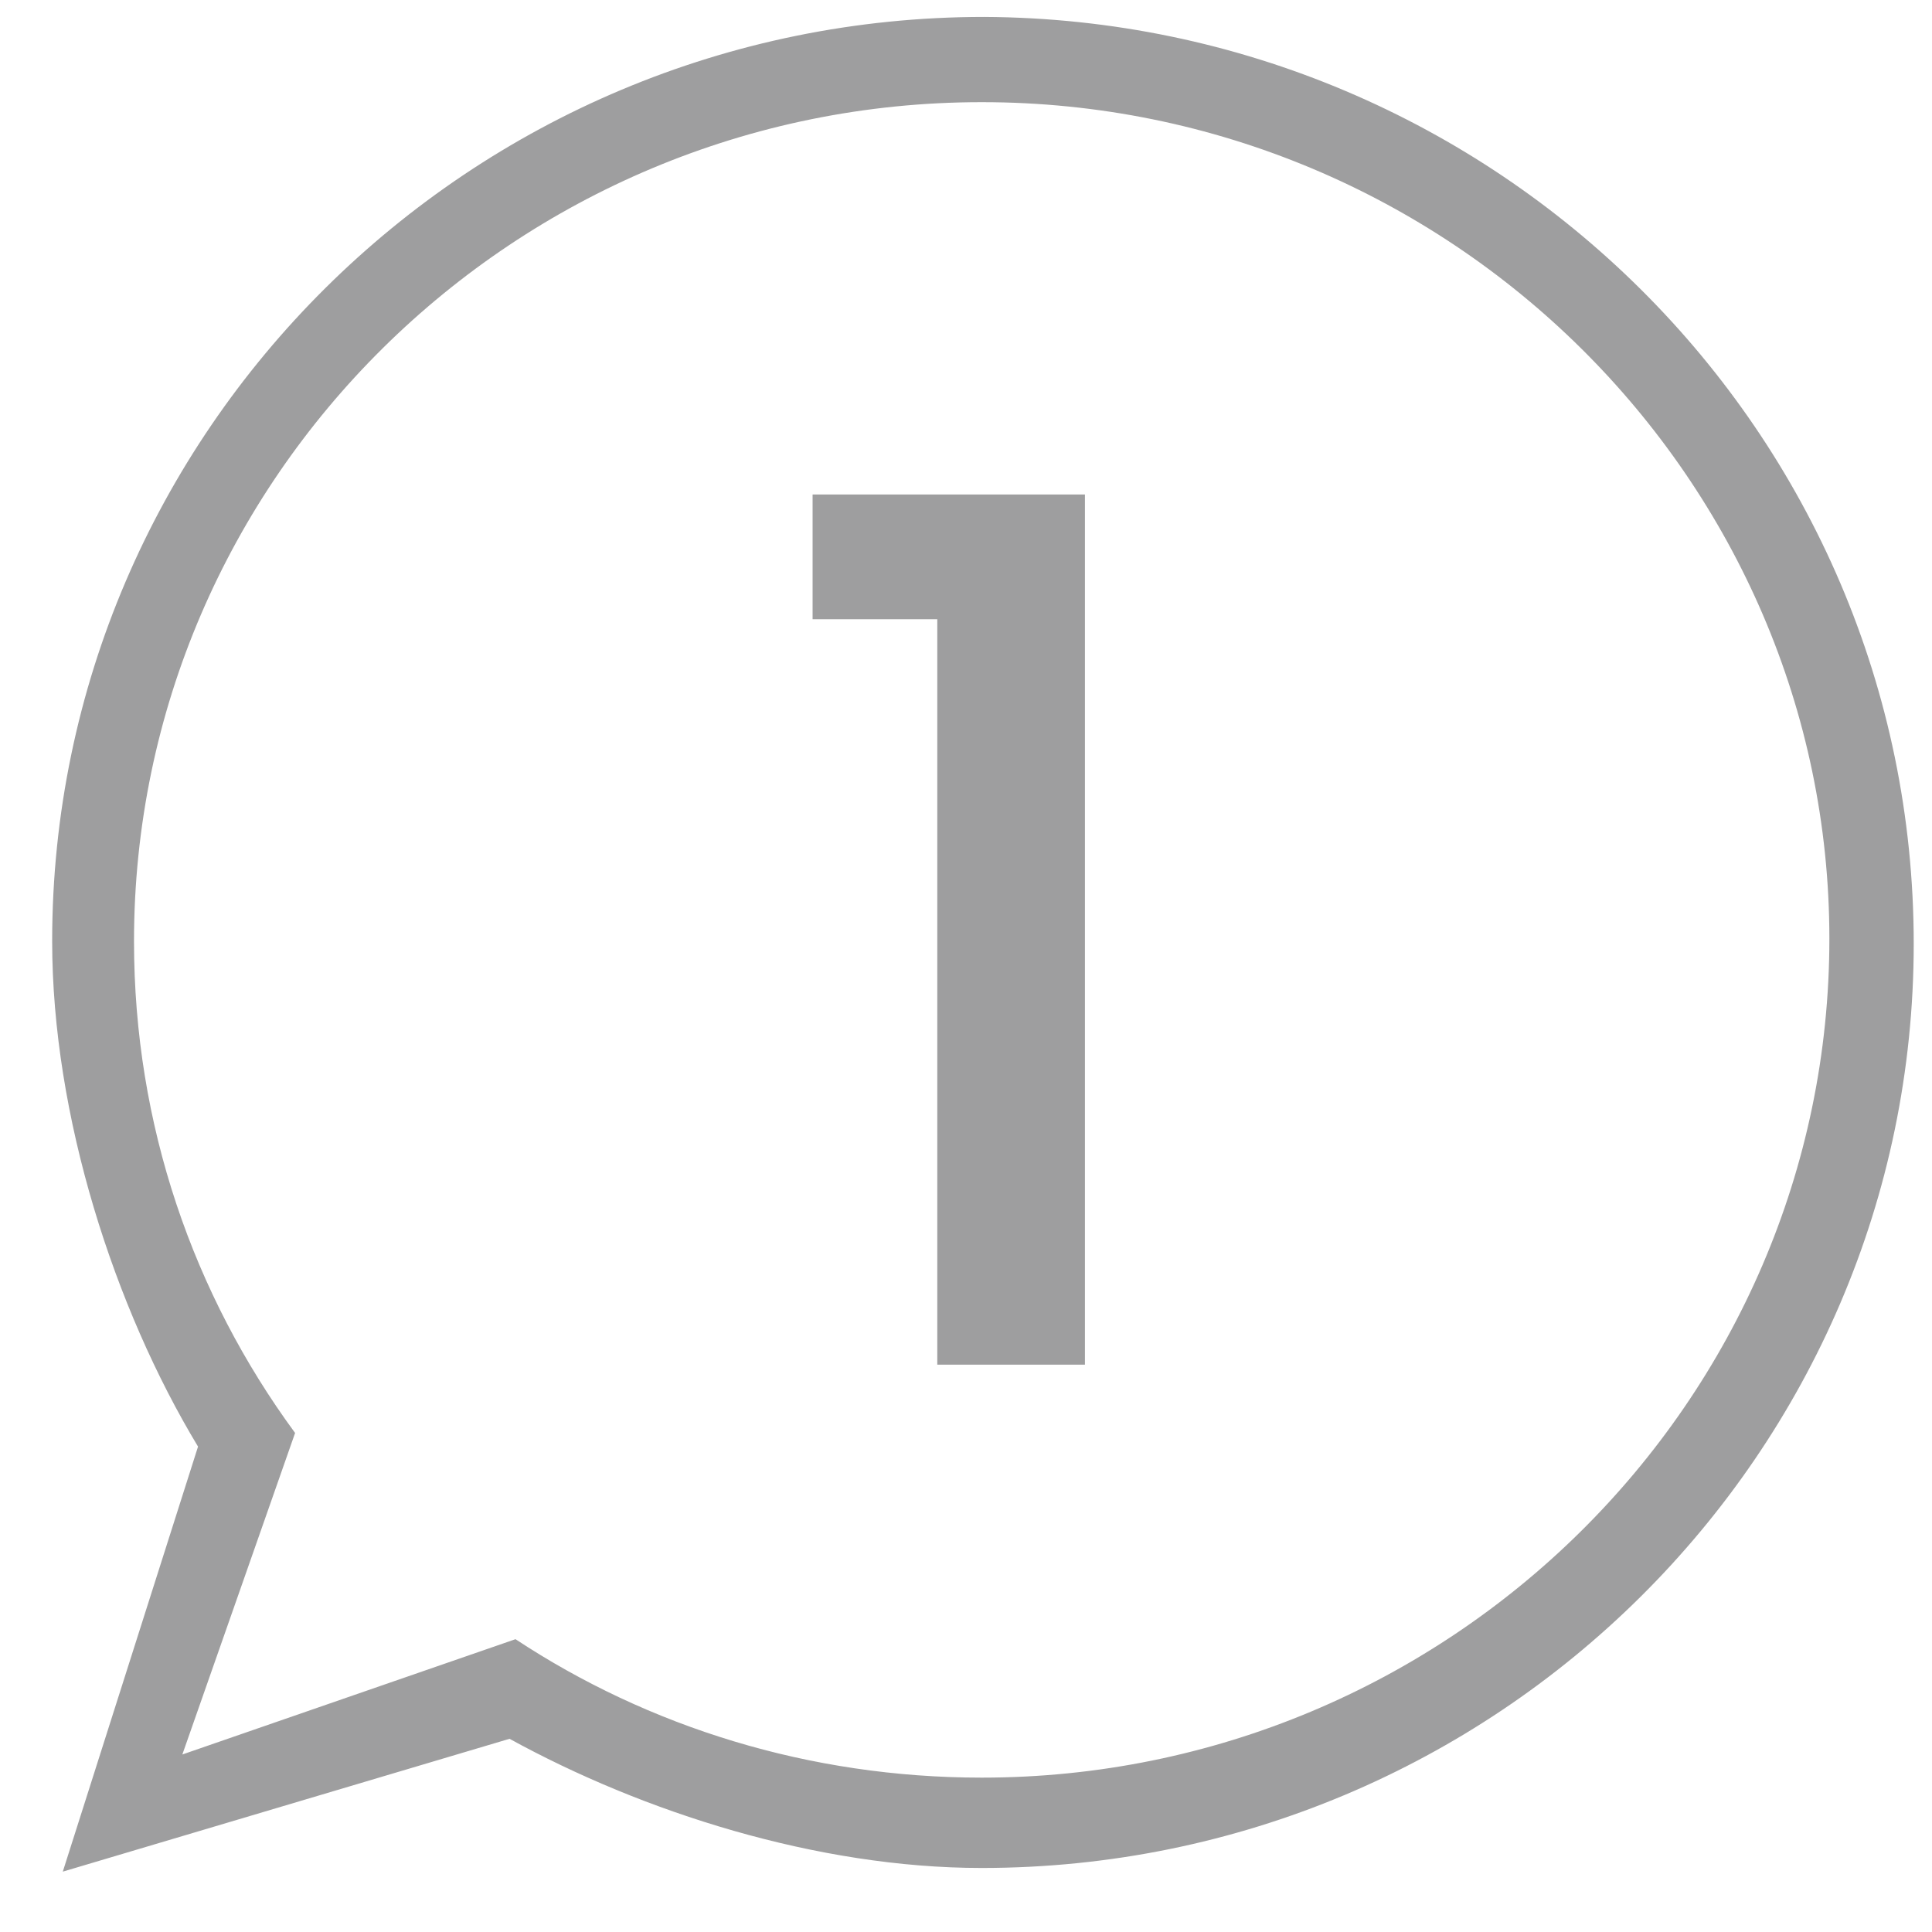
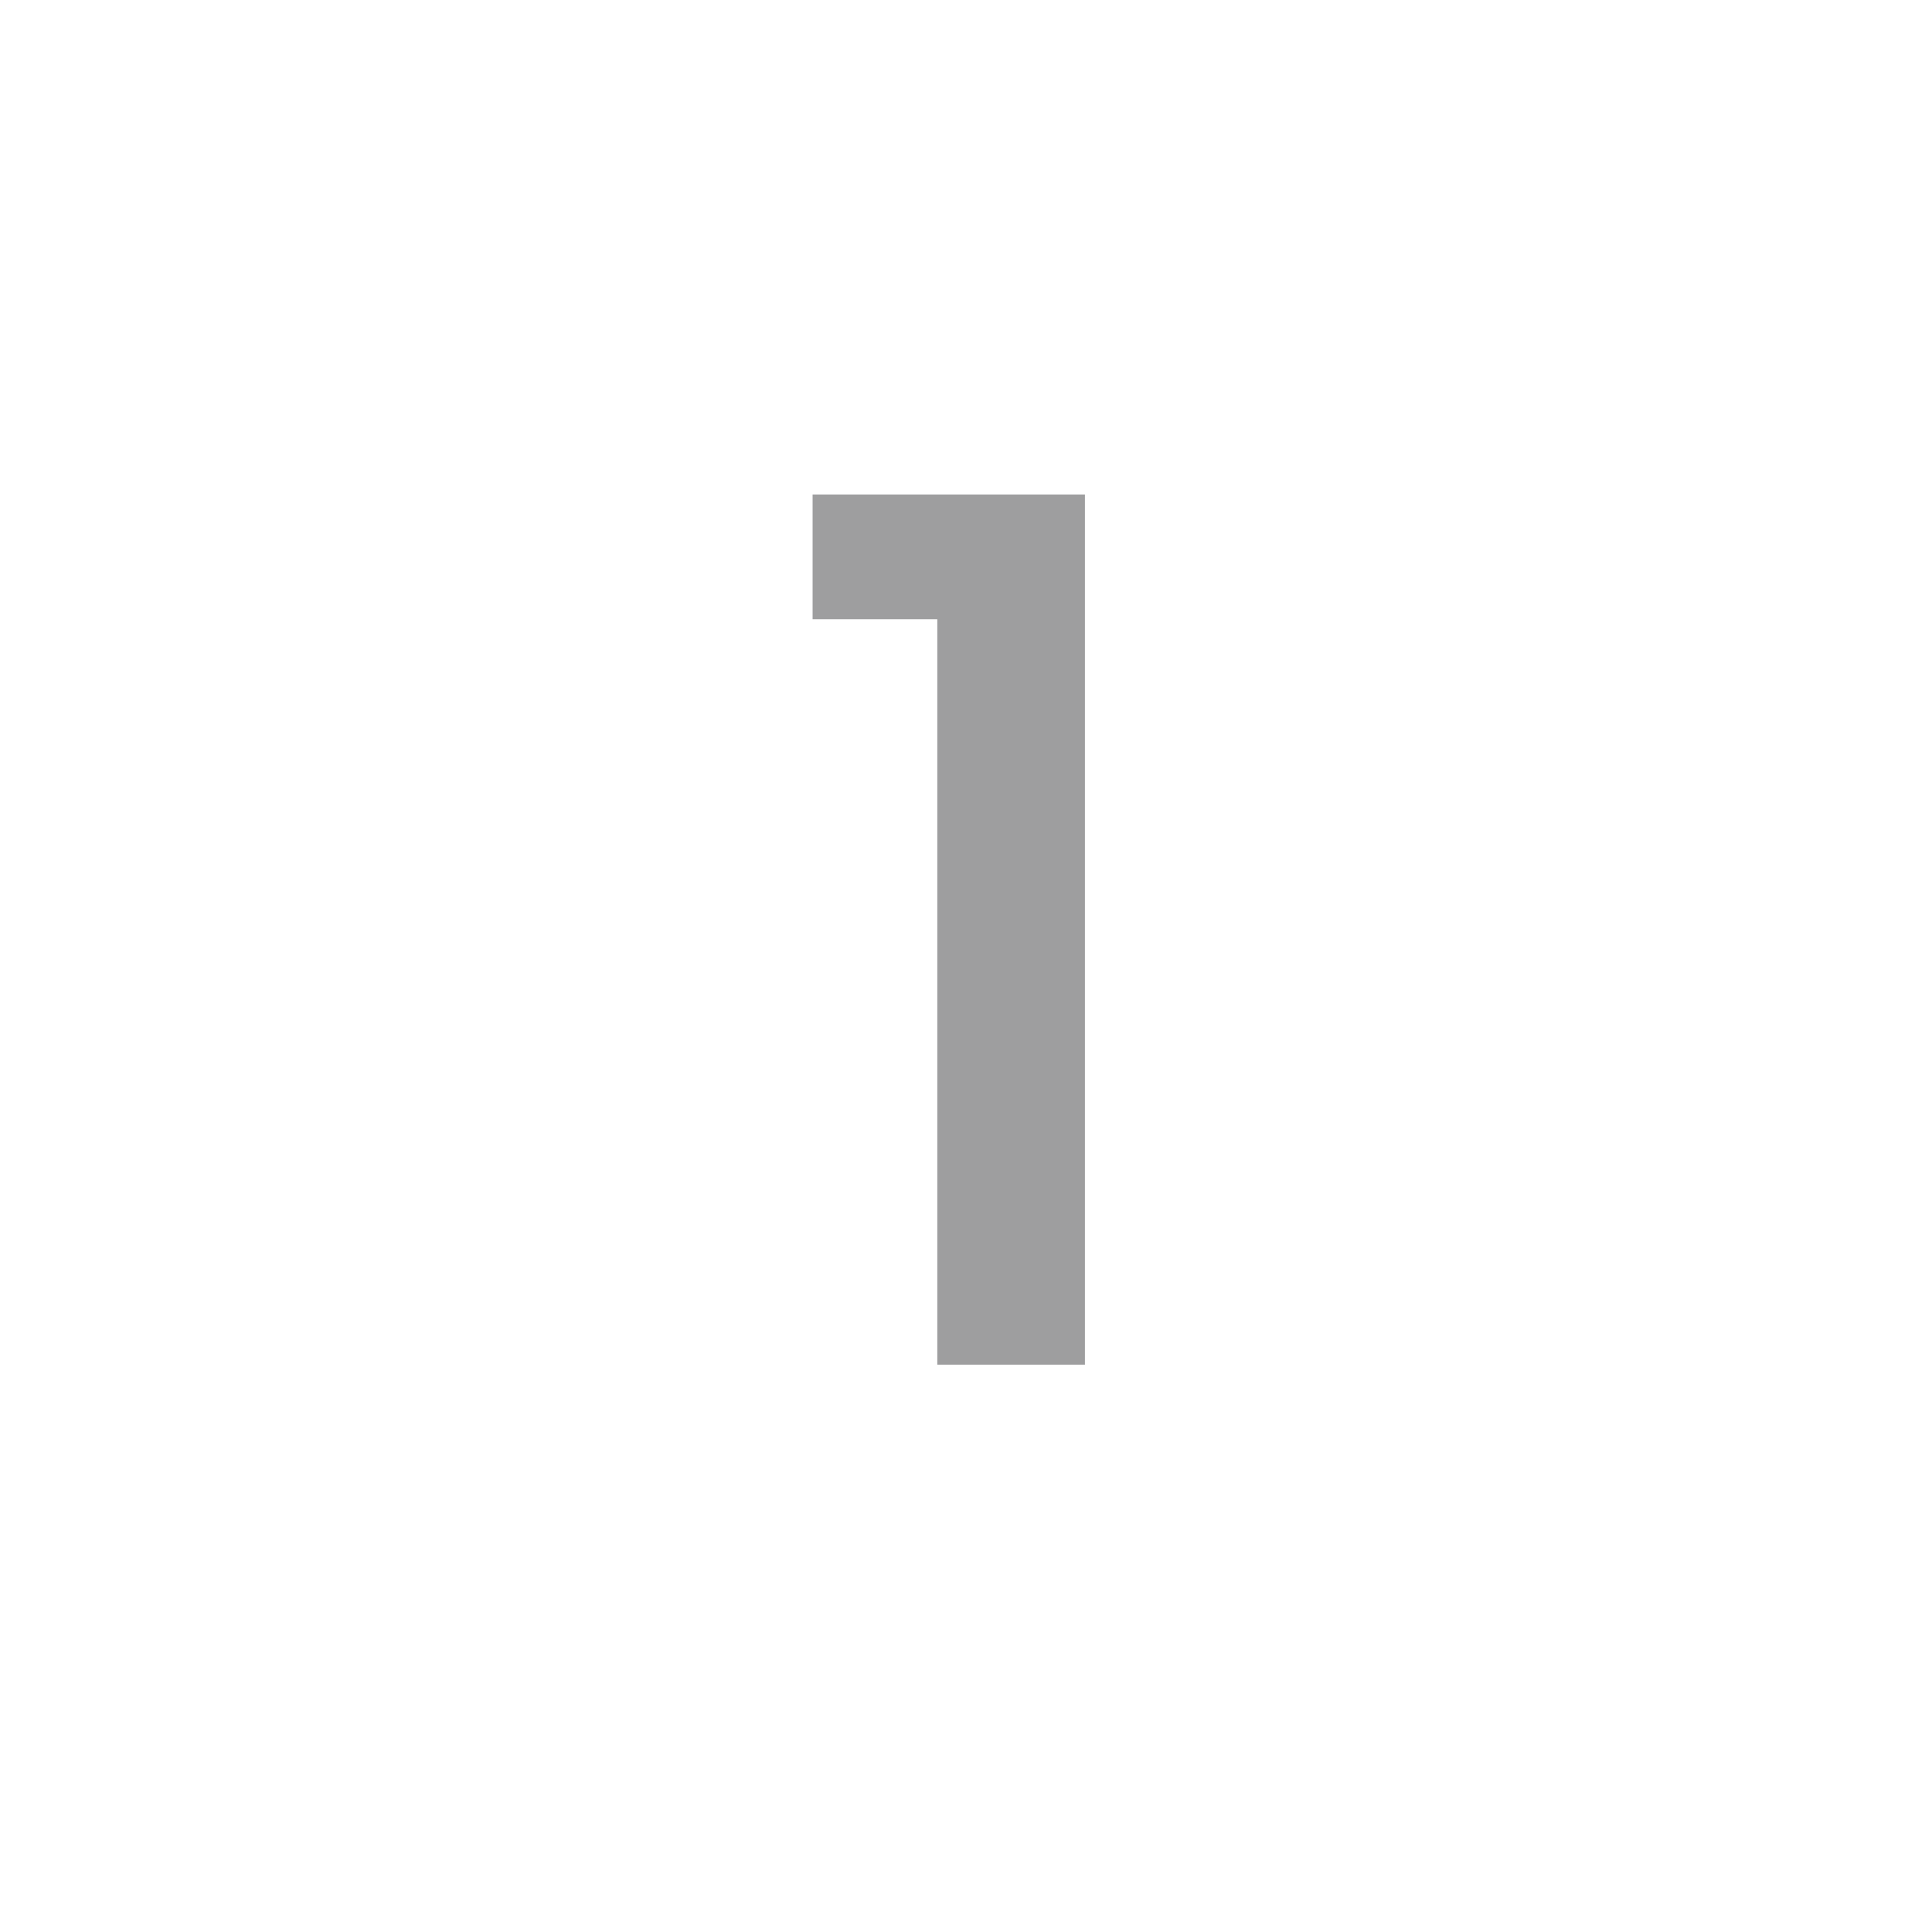
<svg xmlns="http://www.w3.org/2000/svg" version="1.1" id="圖層_1" x="0px" y="0px" width="50px" height="50px" viewBox="0 0 50 50" enable-background="new 0 0 50 50" xml:space="preserve">
  <g enable-background="new    ">
    <path fill="#9E9E9F" d="M21.03,16.025v-3.228h7.048v22.52h-3.821V16.025H21.03z" />
  </g>
-   <path id="path-1" fill="#9E9E9F" d="M49.527,24.425c0,13.177-10.813,23.918-24.123,23.918c-4.257,0-8.771-1.449-12.217-3.343  L1.625,48.438l3.5-11c-2.162-3.58-3.775-8.554-3.775-13.081c0-13.176,10.811-23.919,24.121-23.919  C38.717,0.506,49.527,11.182,49.527,24.425z M25.406,2.644c-12.066,0-21.938,9.725-21.938,21.717c0,4.753,1.536,9.141,4.169,12.724  l-2.918,8.321l8.622-2.984c3.437,2.269,7.605,3.583,12.066,3.583c12.064,0,21.937-9.724,21.937-21.715  C47.343,12.441,37.545,2.644,25.406,2.644z" />
</svg>